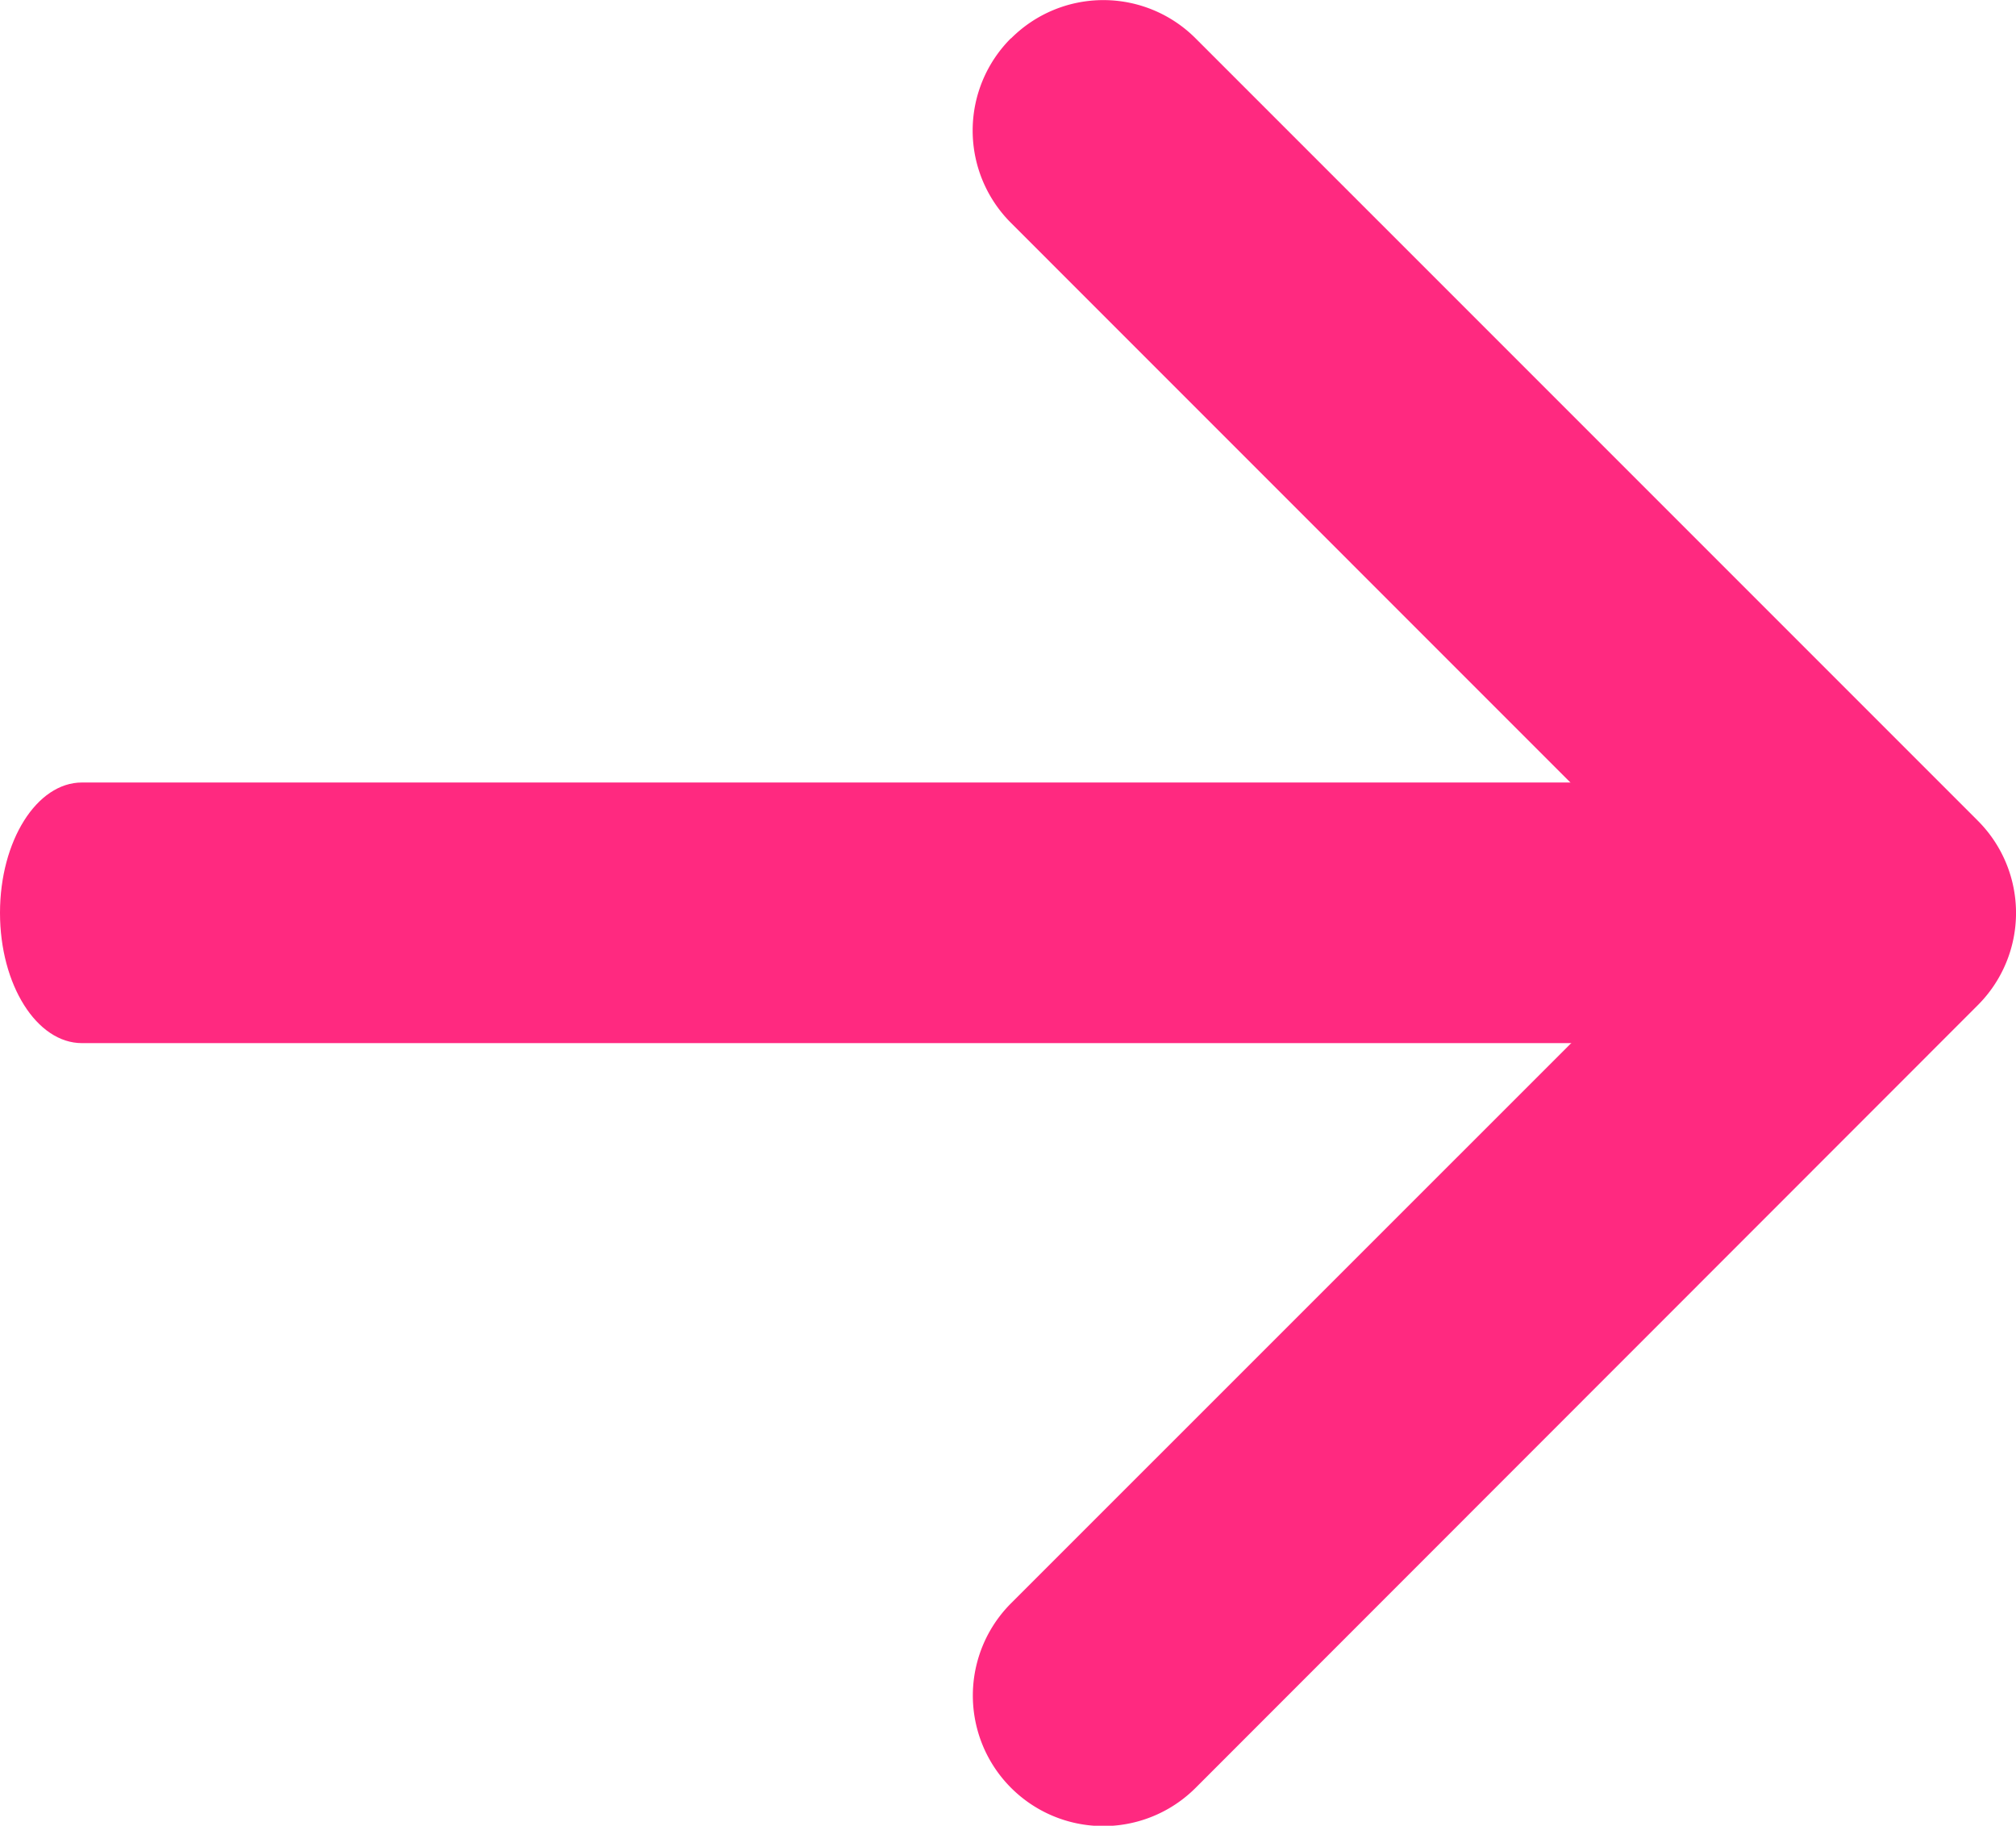
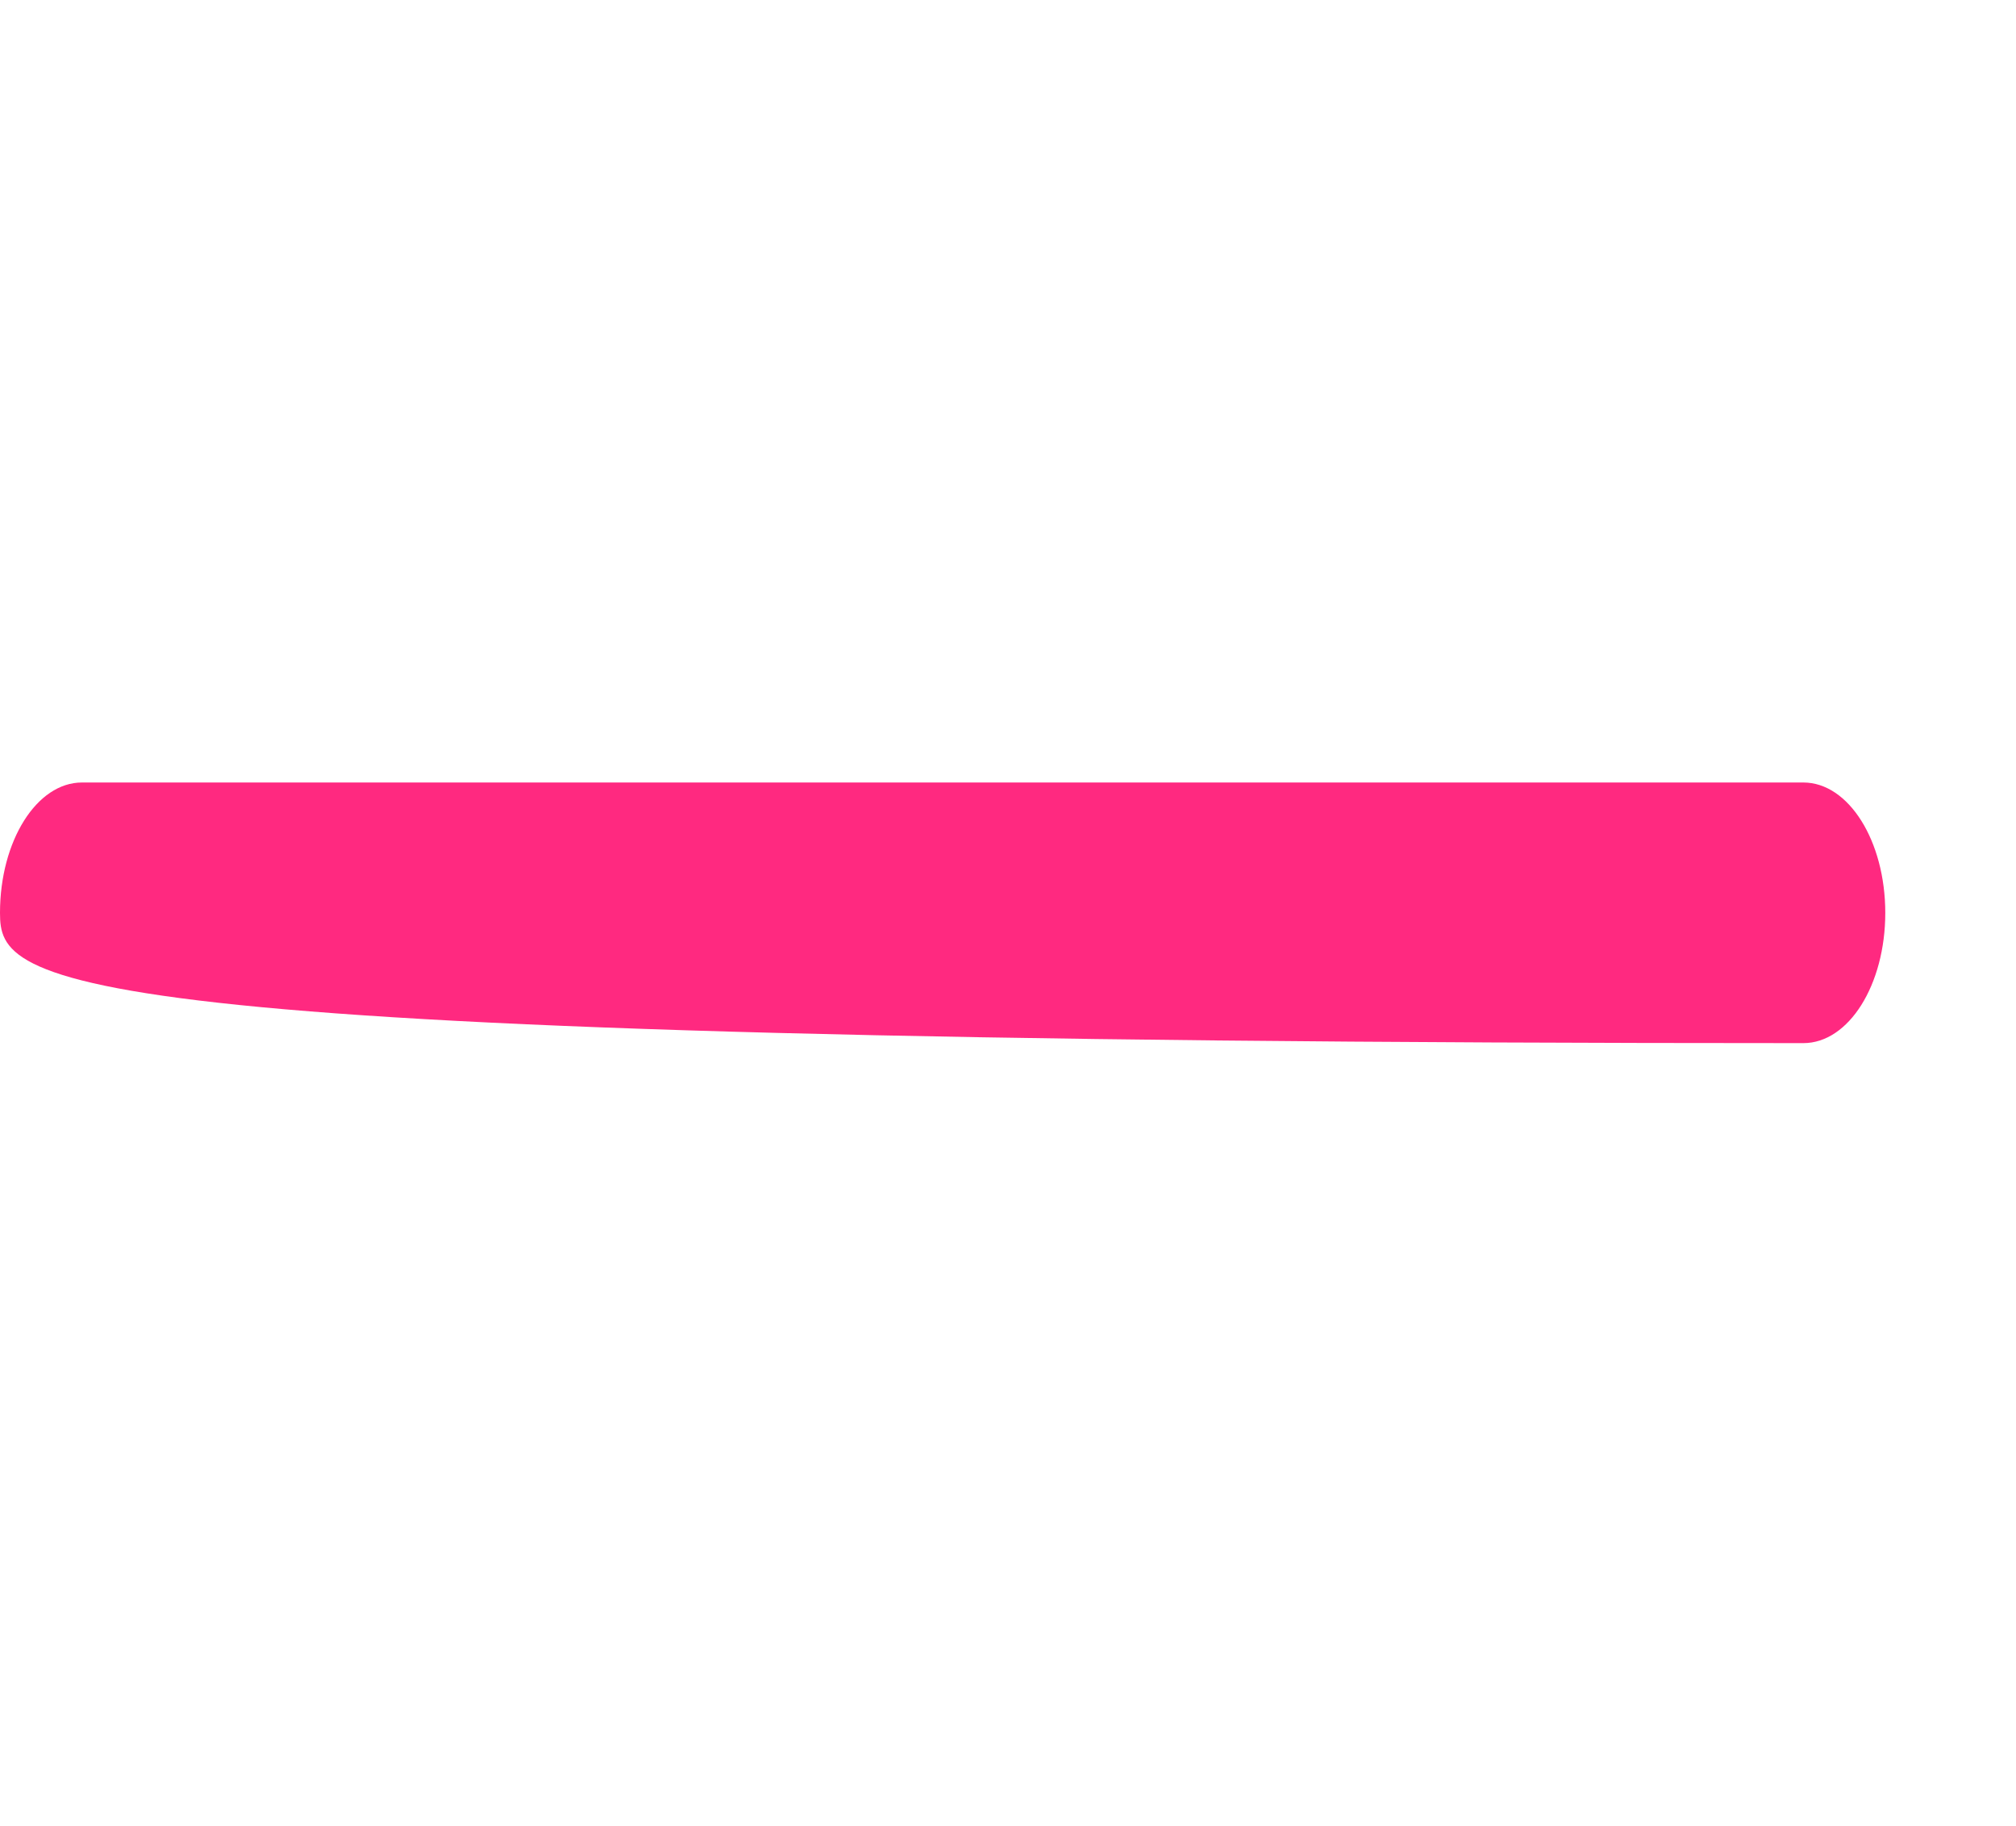
<svg xmlns="http://www.w3.org/2000/svg" id="arrow-right" width="16.44" height="14.886" viewBox="0 0 16.44 14.886">
-   <path id="Path_54" data-name="Path 54" d="M22.811,10.436a1.063,1.063,0,0,1,1.505,0l6.378,6.378a1.063,1.063,0,0,1,0,1.505L24.316,24.7a1.064,1.064,0,0,1-1.505-1.505l5.627-5.626L22.81,11.94a1.063,1.063,0,0,1,0-1.505Z" transform="translate(-14.566 -10.123)" fill="#ff2980" fill-rule="evenodd" />
-   <path id="Path_55" data-name="Path 55" d="M4.5,17.938c0-.587.3-1.063.668-1.063H19.206c.369,0,.668.476.668,1.063S19.576,19,19.206,19H5.168C4.8,19,4.5,18.525,4.5,17.938Z" transform="translate(-4.5 -10.495)" fill="#ff2980" fill-rule="evenodd" />
+   <path id="Path_55" data-name="Path 55" d="M4.5,17.938c0-.587.3-1.063.668-1.063H19.206c.369,0,.668.476.668,1.063S19.576,19,19.206,19C4.8,19,4.5,18.525,4.5,17.938Z" transform="translate(-4.5 -10.495)" fill="#ff2980" fill-rule="evenodd" />
</svg>